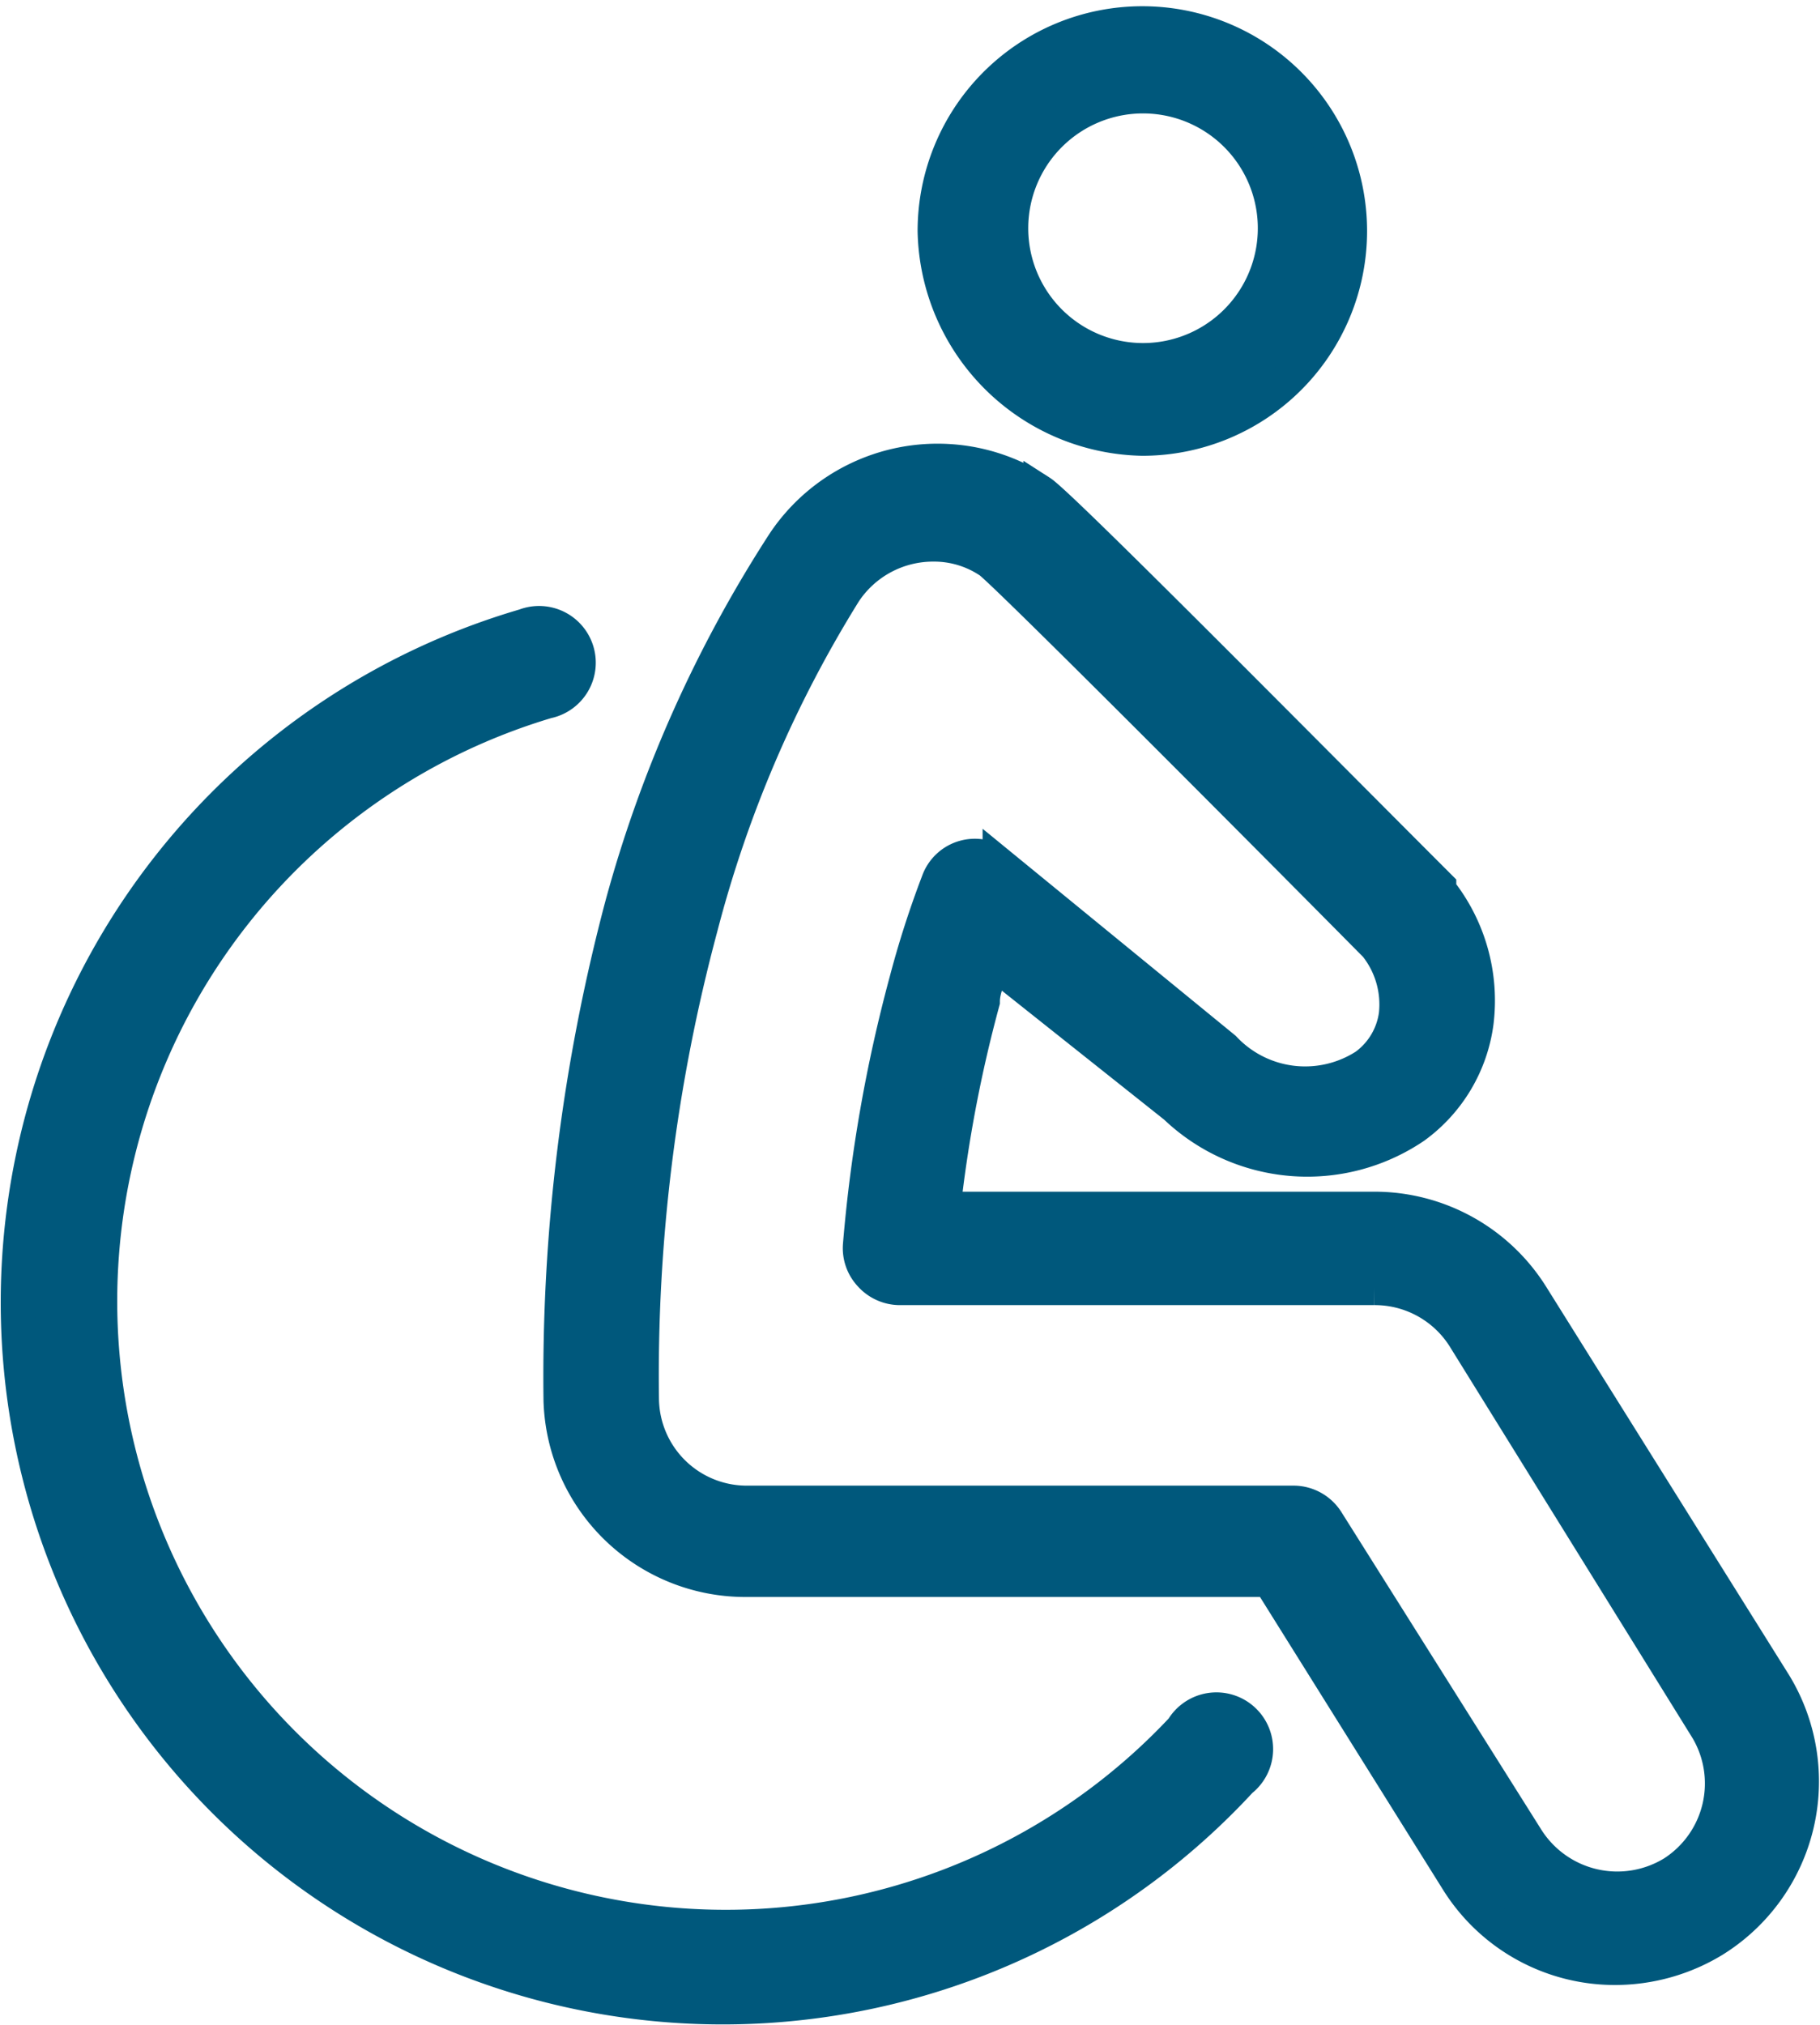
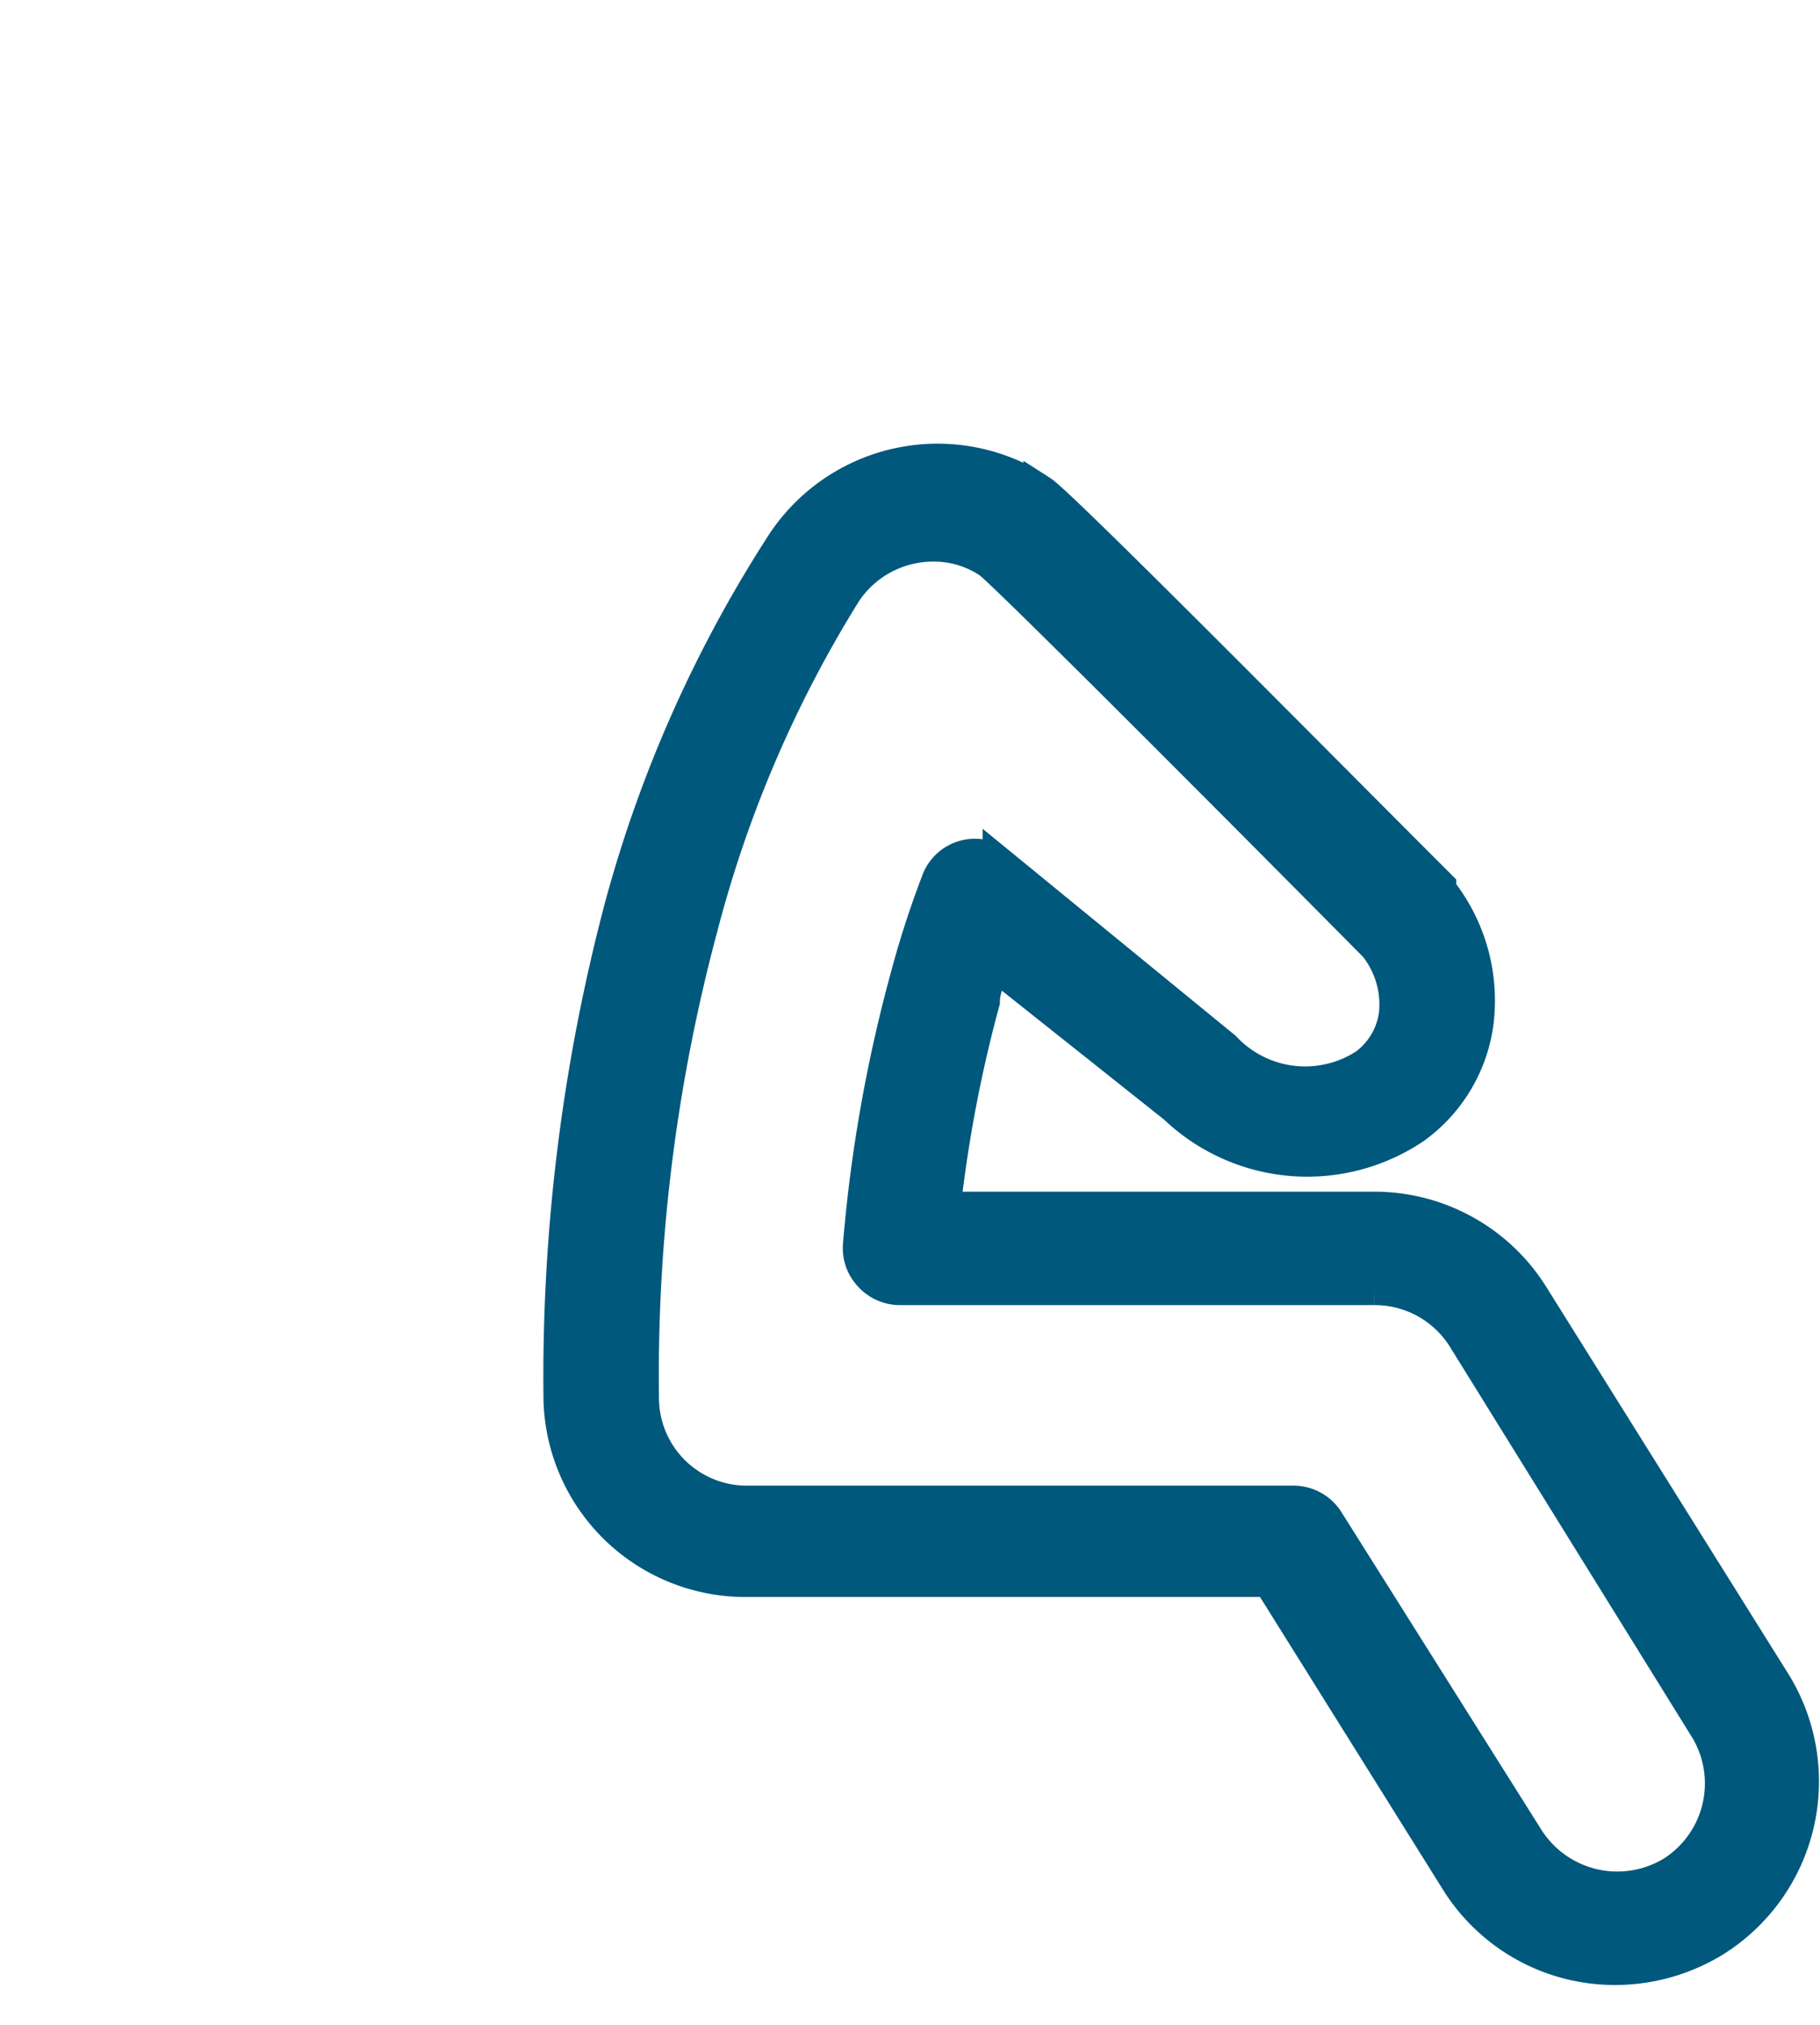
<svg xmlns="http://www.w3.org/2000/svg" viewBox="0 0 26.32 29.28">
  <defs>
    <style>.cls-1{fill:#00587c;stroke:#00587c;stroke-miterlimit:10;stroke-width:0.5px;}</style>
  </defs>
  <g id="Layer_2" data-name="Layer 2">
    <g id="Layer_40" data-name="Layer 40">
-       <path class="cls-1" d="M17.1,25A9.05,9.05,0,1,1,7.91,10.14a.57.57,0,1,0-.32-1.09A10.19,10.19,0,1,0,17.94,25.74.57.57,0,1,0,17.1,25Z" />
-       <path class="cls-1" d="M16.52,6.34a3,3,0,1,0-3-3A3.06,3.06,0,0,0,16.52,6.34Zm0-4.95a1.91,1.91,0,1,1-1.9,1.9A1.91,1.91,0,0,1,16.52,1.39Z" />
      <path class="cls-1" d="M25.66,24.35l-3.51-5.61a2.68,2.68,0,0,0-2.28-1.26H13.64a19.69,19.69,0,0,1,.57-3c0-.19.1-.38.16-.57L17,16a2.76,2.76,0,0,0,3.45.29,2.22,2.22,0,0,0,.9-1.51,2.56,2.56,0,0,0-.54-1.91l0-.05c-2-2-5.48-5.52-5.76-5.7a2.67,2.67,0,0,0-3.71.73A18.58,18.58,0,0,0,9,13.08a26.56,26.56,0,0,0-.89,7.17,2.67,2.67,0,0,0,2.68,2.59h7.57l2.72,4.35a2.68,2.68,0,0,0,2.28,1.26,2.74,2.74,0,0,0,1.42-.4A2.7,2.7,0,0,0,25.66,24.35ZM24.2,27.08a1.55,1.55,0,0,1-2.12-.49L19.19,22a.57.57,0,0,0-.48-.27H10.82a1.52,1.52,0,0,1-1.54-1.49,25,25,0,0,1,.85-6.83,17.47,17.47,0,0,1,2.08-4.85,1.54,1.54,0,0,1,1.29-.69,1.44,1.44,0,0,1,.82.25c.3.24,3.57,3.52,5.58,5.55a1.37,1.37,0,0,1,.29,1,1.1,1.1,0,0,1-.44.74,1.61,1.61,0,0,1-2.05-.25l-3.24-2.65a.56.56,0,0,0-.89.24,13.92,13.92,0,0,0-.46,1.43A21.41,21.41,0,0,0,12.44,18a.56.56,0,0,0,.15.43.57.57,0,0,0,.42.19h6.86a1.53,1.53,0,0,1,1.31.72L24.69,25A1.54,1.54,0,0,1,24.2,27.08Z" />
    </g>
  </g>
</svg>